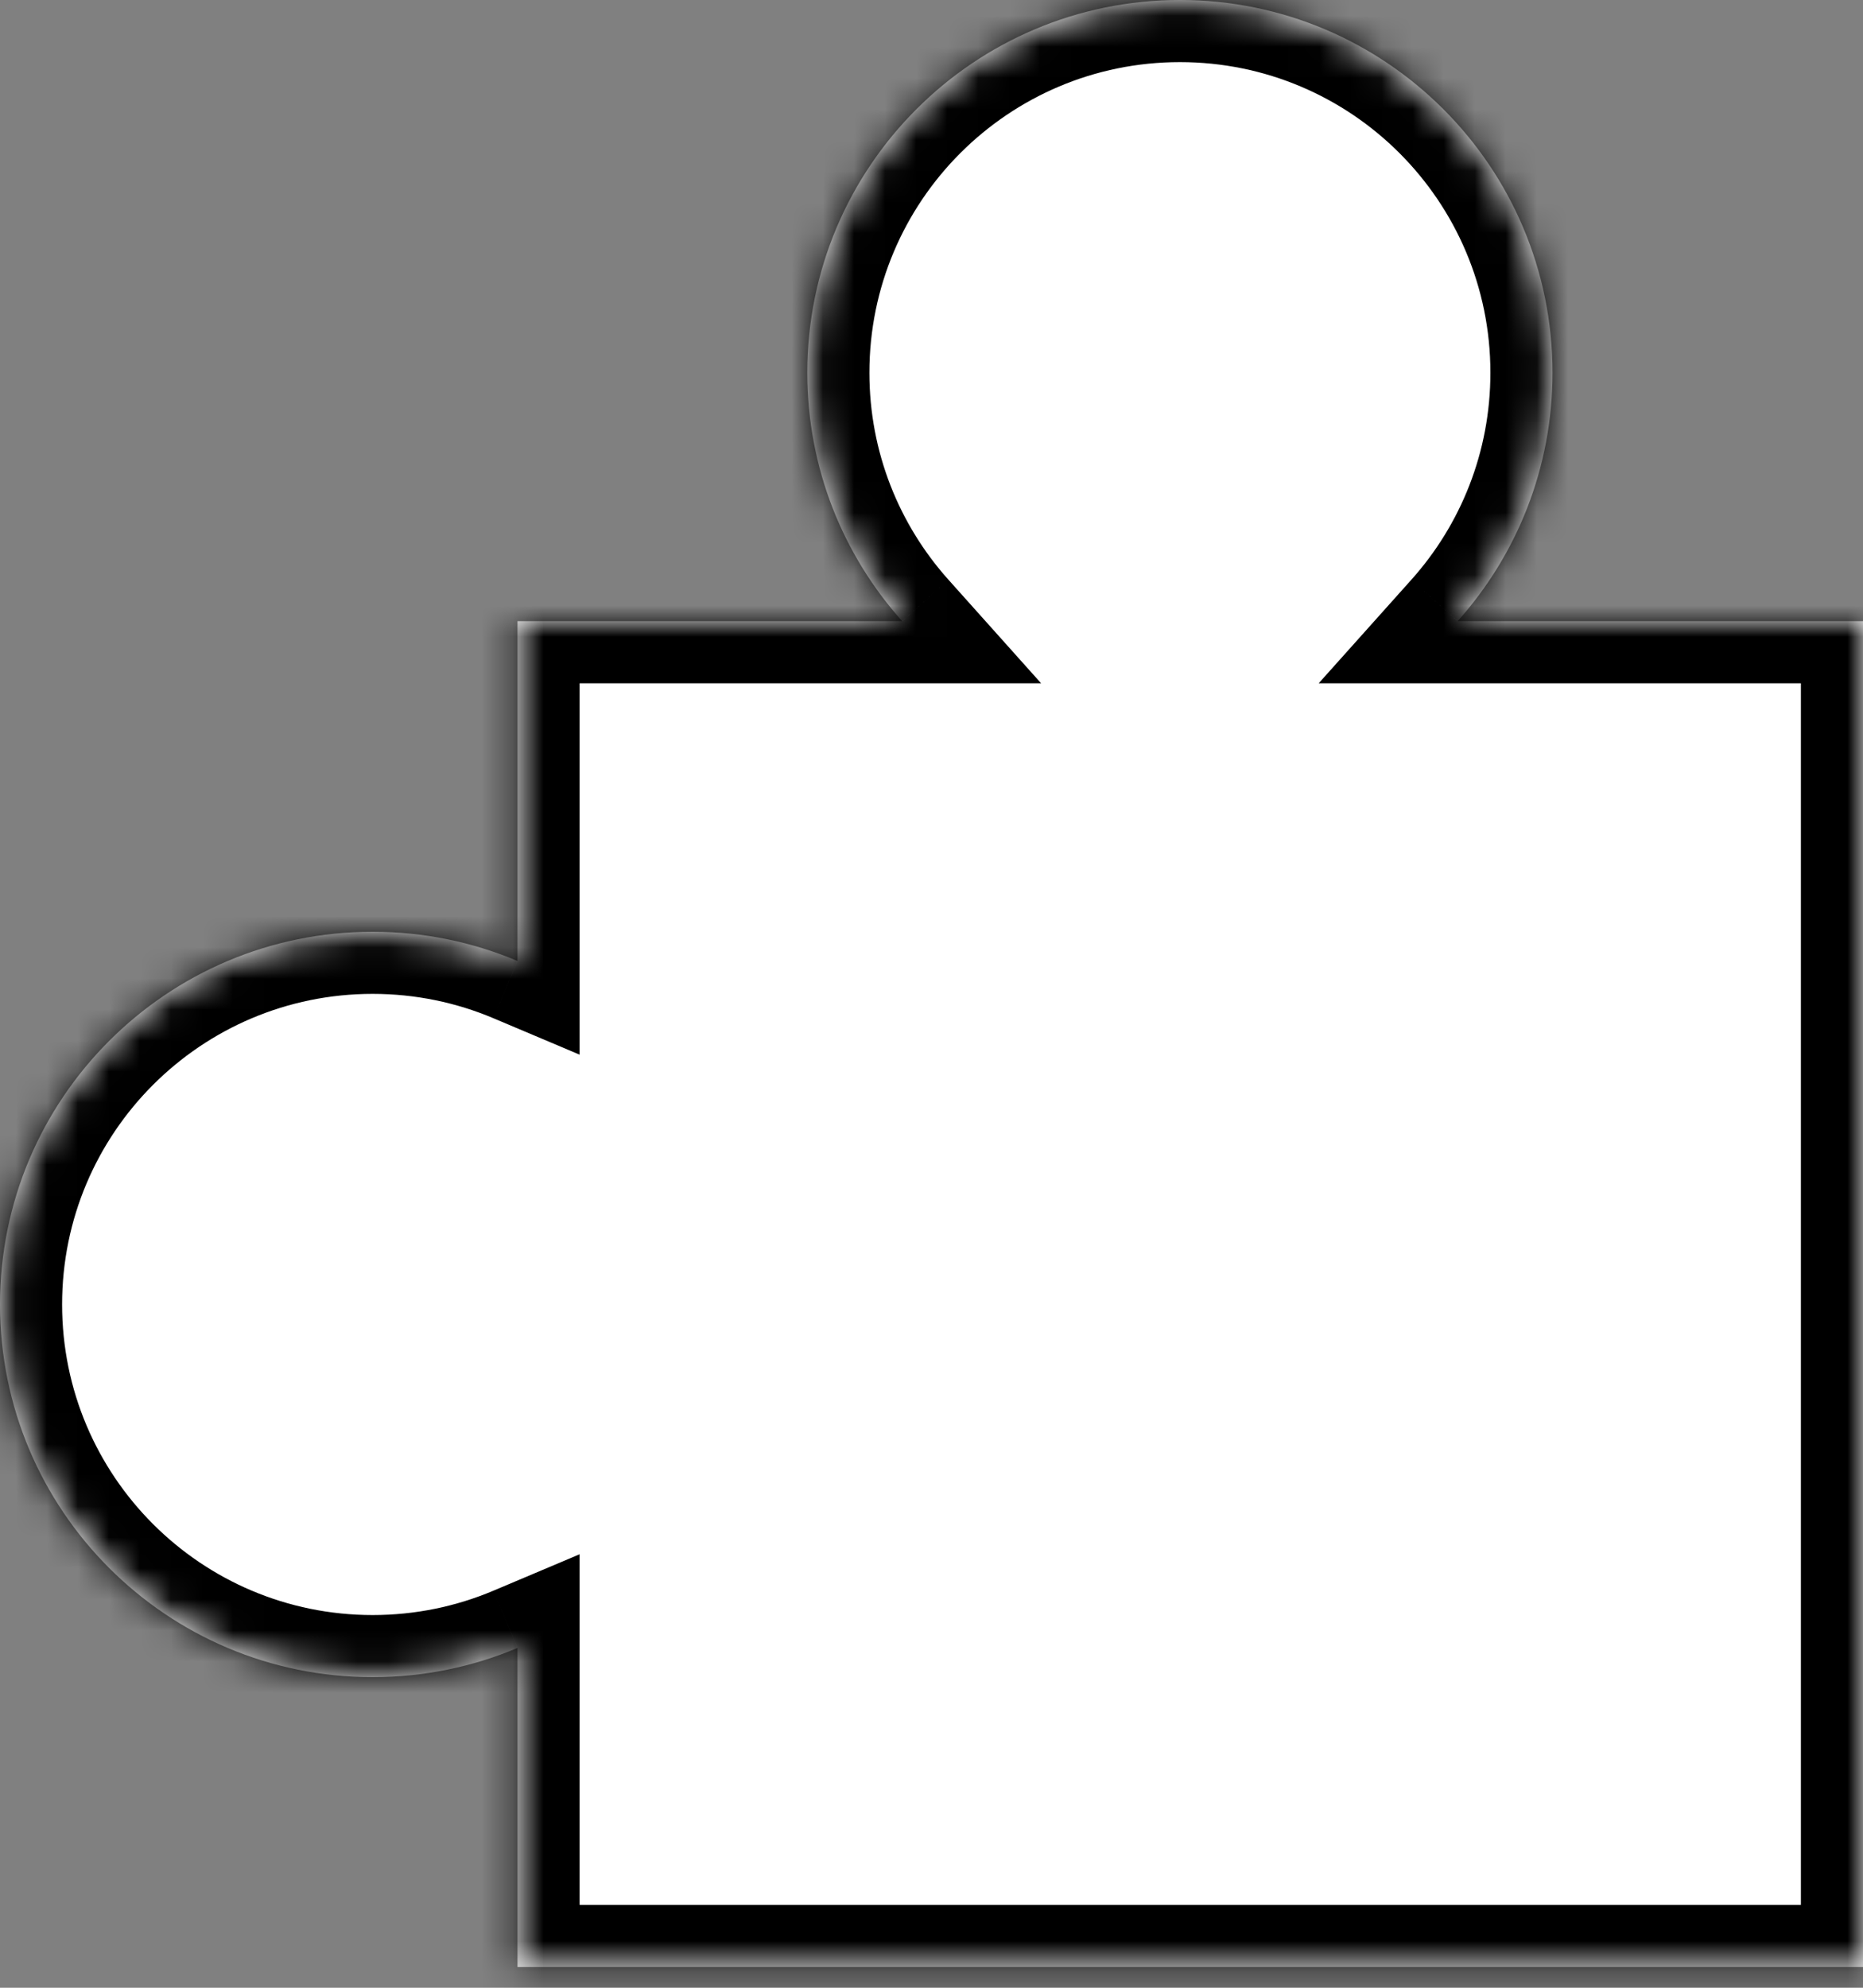
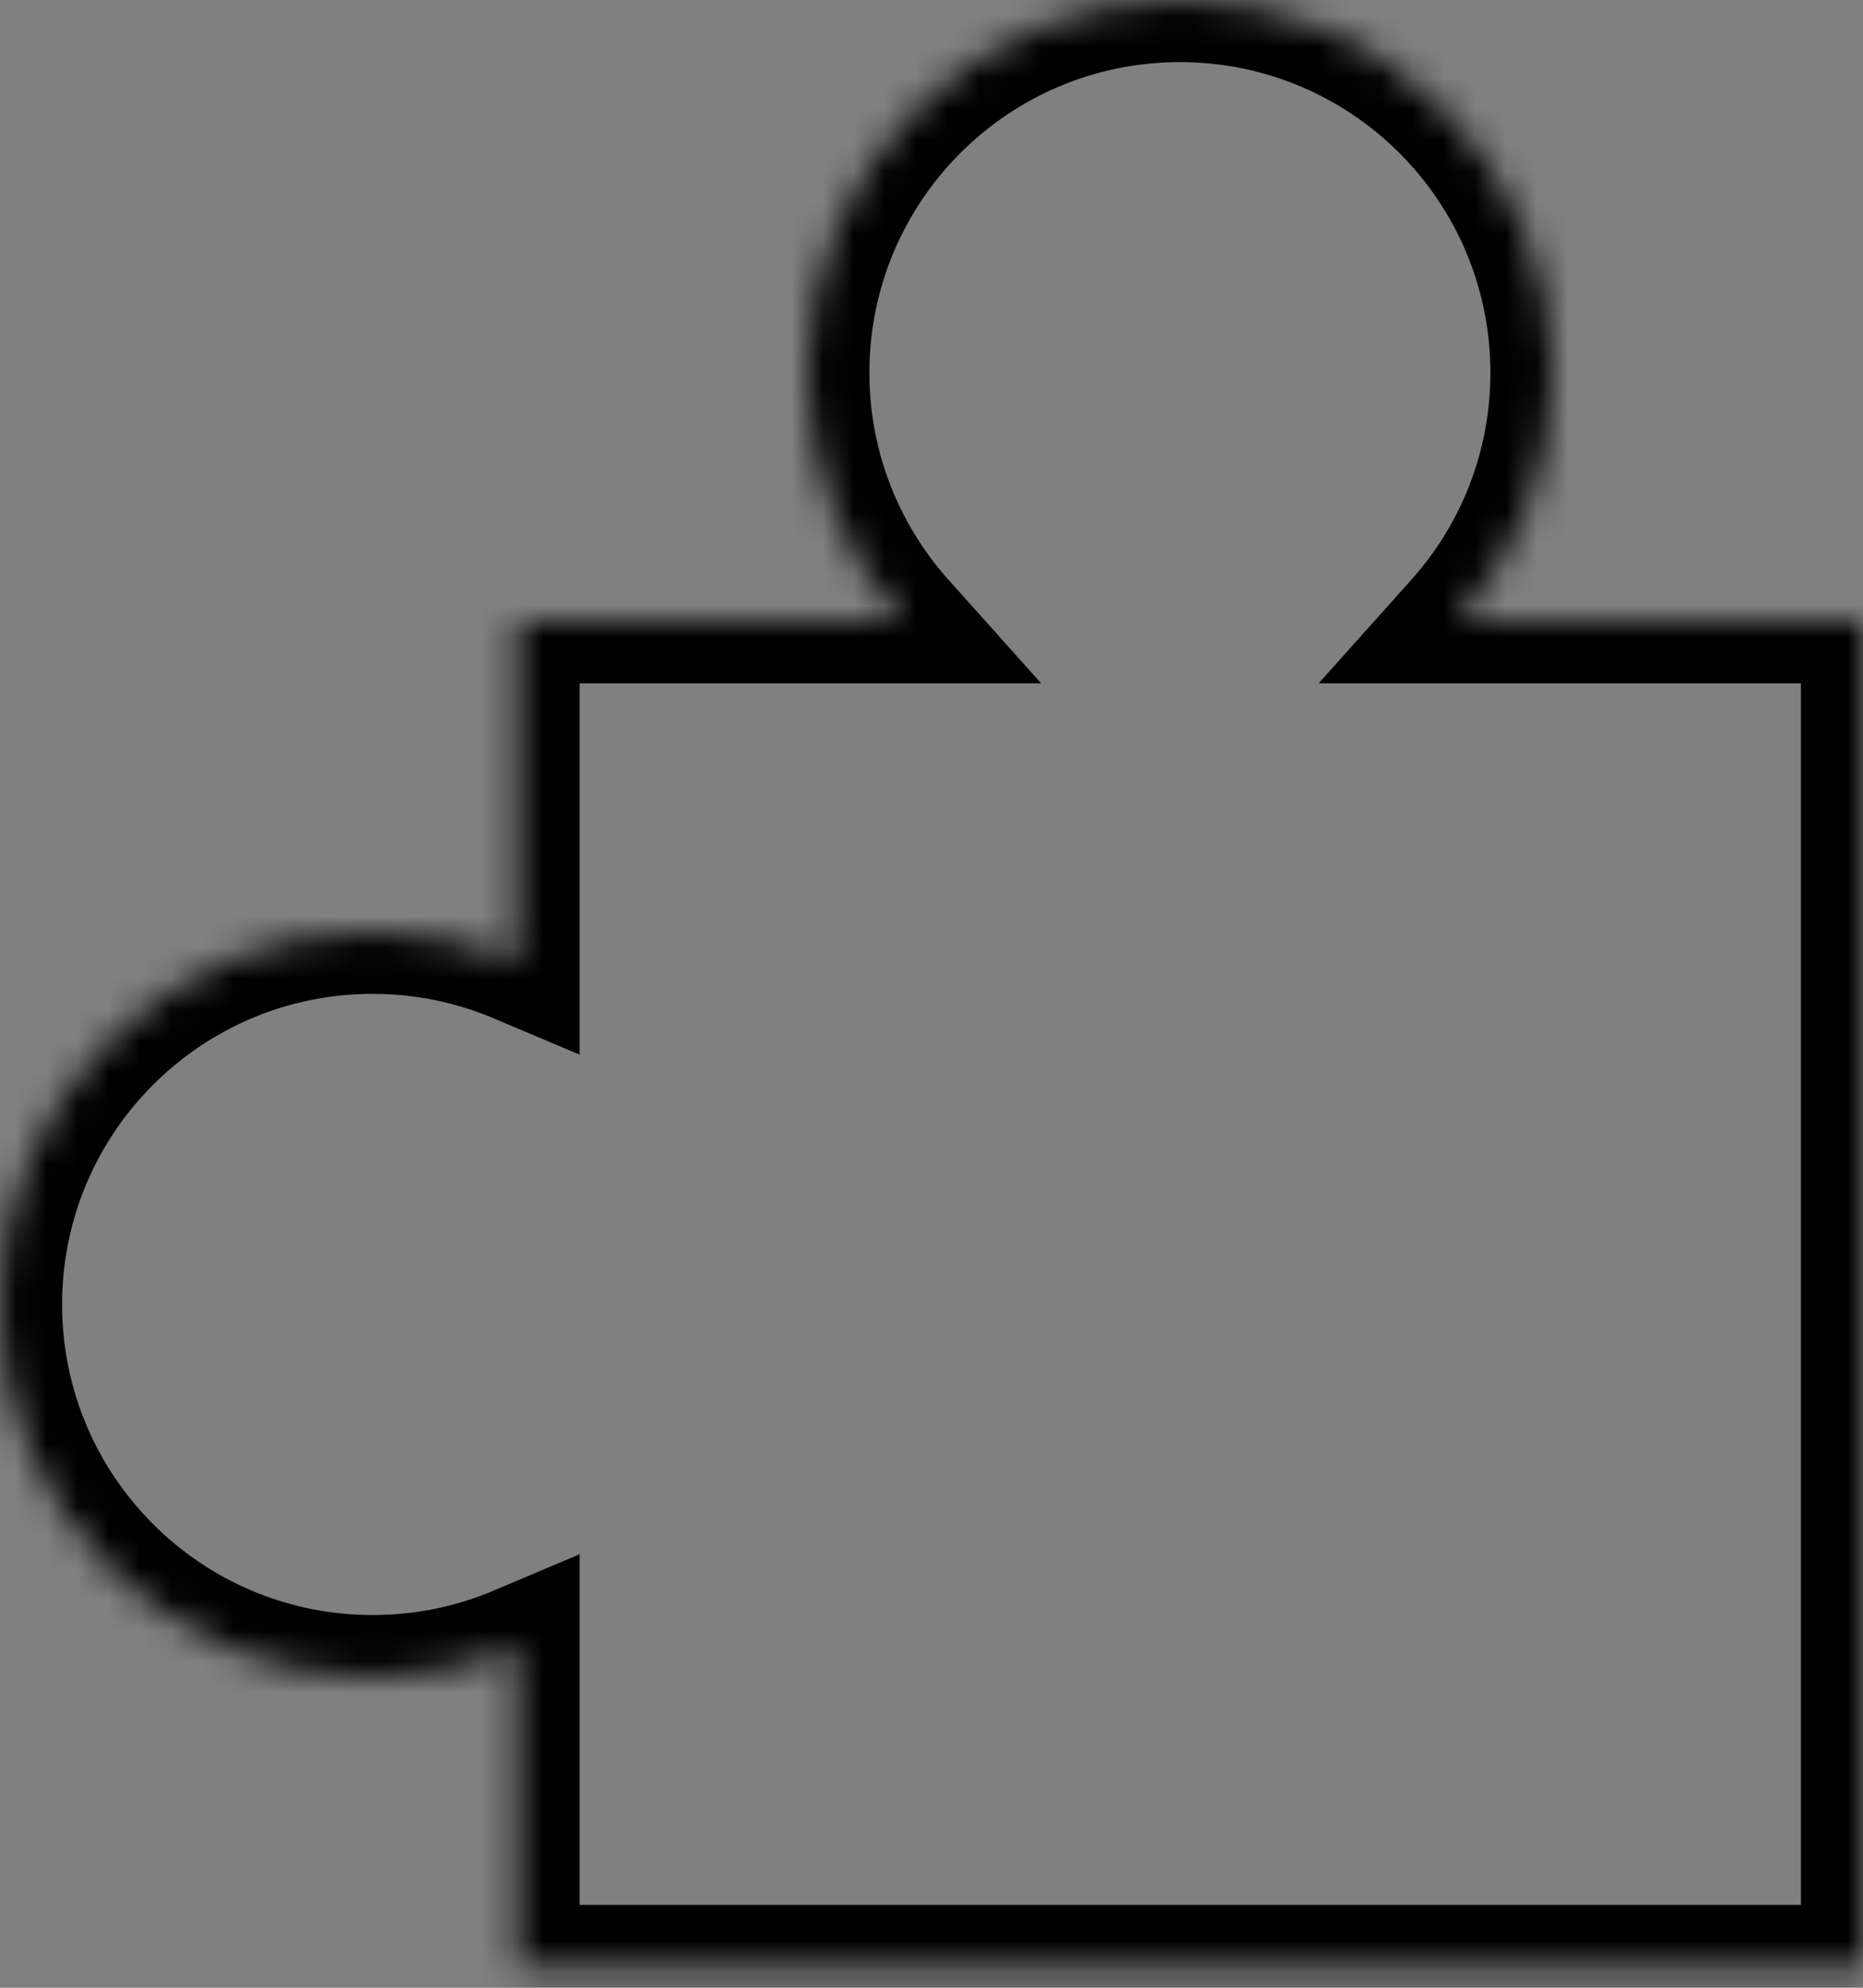
<svg xmlns="http://www.w3.org/2000/svg" width="60" height="64" viewBox="0 0 60 64" fill="none">
  <rect x="0" y="0" width="60" height="64" fill="#808080" stroke="none" />
  <mask id="path-1-inside-1_1040_3661" fill="white">
    <path fill-rule="evenodd" clip-rule="evenodd" d="M46.944 20C48.845 17.877 50 15.073 50 12C50 5.373 44.627 0 38 0C31.373 0 26 5.373 26 12C26 15.073 27.155 17.877 29.056 20H16.667V30.941C15.232 30.335 13.655 30 12 30C5.373 30 0 35.373 0 42C0 48.627 5.373 54 12 54C13.655 54 15.232 53.665 16.667 53.059V63.333H60V20H46.944Z" />
  </mask>
-   <path fill-rule="evenodd" clip-rule="evenodd" d="M46.944 20C48.845 17.877 50 15.073 50 12C50 5.373 44.627 0 38 0C31.373 0 26 5.373 26 12C26 15.073 27.155 17.877 29.056 20H16.667V30.941C15.232 30.335 13.655 30 12 30C5.373 30 0 35.373 0 42C0 48.627 5.373 54 12 54C13.655 54 15.232 53.665 16.667 53.059V63.333H60V20H46.944Z" fill="white" />
  <path d="M46.944 20L45.454 18.666L42.47 22H46.944V20ZM29.056 20V22H33.53L30.546 18.666L29.056 20ZM16.667 20V18H14.667V20H16.667ZM16.667 30.941L15.888 32.783L18.667 33.957V30.941H16.667ZM16.667 53.059H18.667V50.043L15.888 51.217L16.667 53.059ZM16.667 63.333H14.667V65.333H16.667V63.333ZM60 63.333V65.333H62V63.333H60ZM60 20H62V18H60V20ZM48 12C48 14.562 47.039 16.896 45.454 18.666L48.435 21.334C50.65 18.858 52 15.584 52 12H48ZM38 2C43.523 2 48 6.477 48 12H52C52 4.268 45.732 -2 38 -2V2ZM28 12C28 6.477 32.477 2 38 2V-2C30.268 -2 24 4.268 24 12H28ZM30.546 18.666C28.961 16.896 28 14.562 28 12H24C24 15.584 25.35 18.858 27.565 21.334L30.546 18.666ZM29.056 18H16.667V22H29.056V18ZM14.667 20V30.941H18.667V20H14.667ZM17.445 29.099C15.769 28.391 13.927 28 12 28V32C13.383 32 14.696 32.28 15.888 32.783L17.445 29.099ZM12 28C4.268 28 -2 34.268 -2 42H2C2 36.477 6.477 32 12 32V28ZM-2 42C-2 49.732 4.268 56 12 56V52C6.477 52 2 47.523 2 42H-2ZM12 56C13.927 56 15.769 55.609 17.445 54.901L15.888 51.217C14.696 51.72 13.383 52 12 52V56ZM14.667 53.059V63.333H18.667V53.059H14.667ZM16.667 65.333H60V61.333H16.667V65.333ZM62 63.333V20H58V63.333H62ZM60 18H46.944V22H60V18Z" fill="black" mask="url(#path-1-inside-1_1040_3661)" />
</svg>